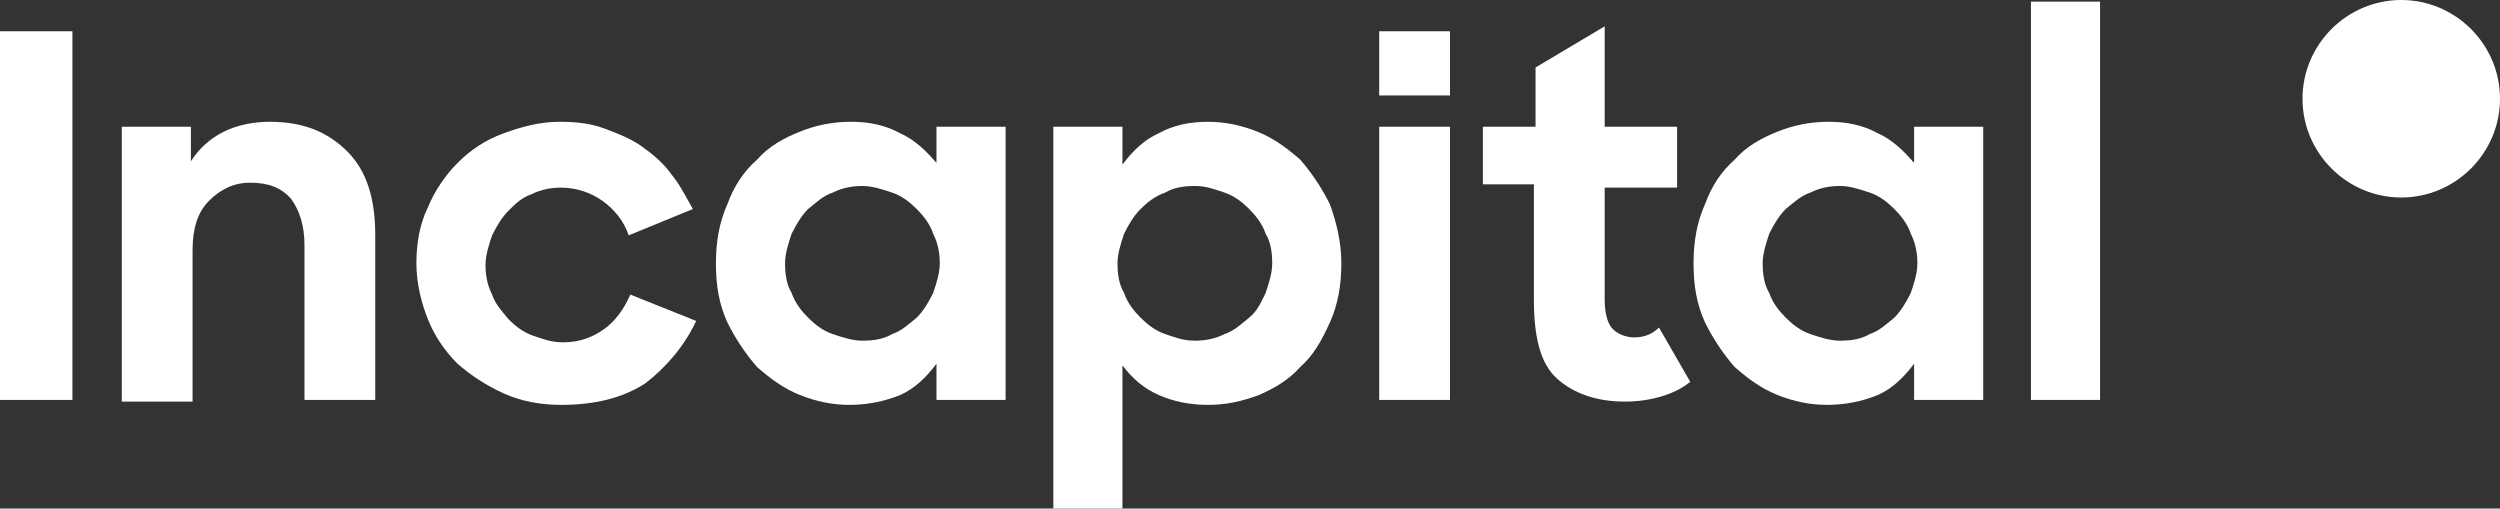
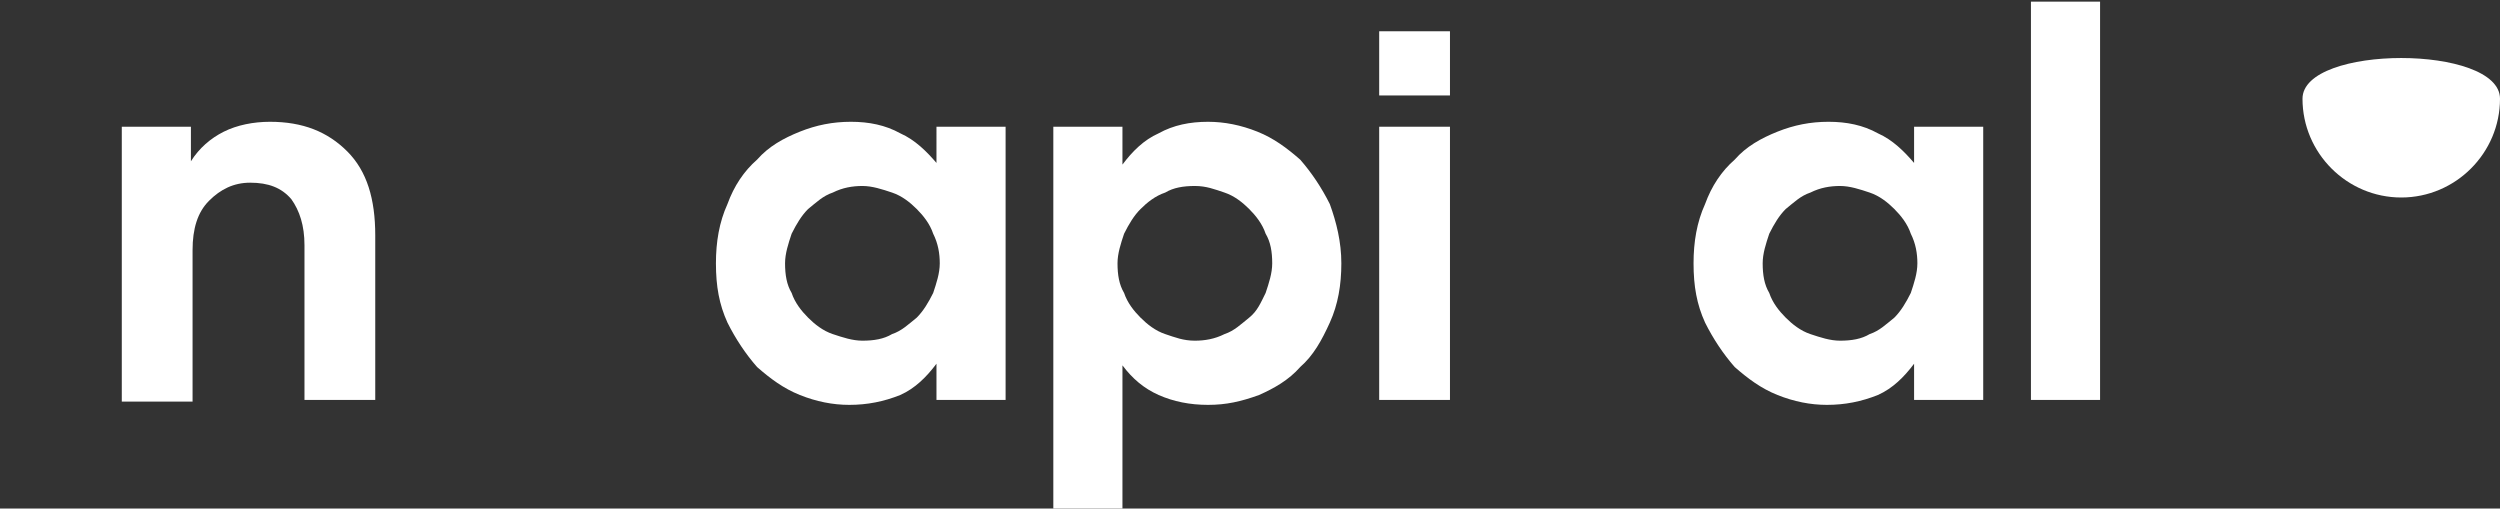
<svg xmlns="http://www.w3.org/2000/svg" version="1.1" id="Capa_1" x="0px" y="0px" viewBox="0 0 151.9 30.9" style="enable-background:new 0 0 151.9 30.9;" xml:space="preserve">
  <rect x="0" y="0" width="151.9" height="30.9" fill="#333333" stroke="none" />
  <style type="text/css">
	.st0{fill:#FFFFFF;}
</style>
  <g>
    <g>
      <path class="st0" d="M7.4,7.7h4.2v2.1c0.5-0.8,1.2-1.4,2-1.8c0.8-0.4,1.8-0.6,2.8-0.6c2,0,3.5,0.6,4.7,1.8s1.7,2.9,1.7,5.1v10    h-4.3v-9.4c0-1.2-0.3-2.1-0.8-2.8c-0.6-0.7-1.4-1-2.5-1c-1,0-1.8,0.4-2.5,1.1c-0.7,0.7-1,1.7-1,3v9.2H7.4L7.4,7.7L7.4,7.7z" />
-       <path class="st0" d="M34.1,24.6c-1.2,0-2.4-0.2-3.5-0.7s-2-1.1-2.8-1.8c-0.8-0.8-1.4-1.7-1.8-2.7c-0.4-1-0.7-2.2-0.7-3.4    s0.2-2.4,0.7-3.4c0.4-1,1.1-2,1.8-2.7c0.8-0.8,1.7-1.4,2.8-1.8c1.1-0.4,2.2-0.7,3.4-0.7c1,0,1.9,0.1,2.7,0.4    c0.8,0.3,1.6,0.6,2.3,1.1s1.3,1,1.8,1.7c0.5,0.6,0.9,1.4,1.3,2.1l-3.9,1.6c-0.3-0.9-0.9-1.6-1.6-2.1c-0.7-0.5-1.6-0.8-2.5-0.8    c-0.6,0-1.2,0.1-1.8,0.4c-0.6,0.2-1,0.6-1.4,1s-0.7,0.9-1,1.5c-0.2,0.6-0.4,1.2-0.4,1.8s0.1,1.2,0.4,1.8c0.2,0.6,0.6,1,1,1.5    c0.4,0.4,0.9,0.8,1.5,1s1.1,0.4,1.8,0.4c1,0,1.8-0.3,2.5-0.8s1.2-1.2,1.6-2.1l4,1.6c-0.7,1.5-1.8,2.8-3.1,3.8    C37.8,24.2,36.1,24.6,34.1,24.6" />
      <path class="st0" d="M52.4,20.7c0.7,0,1.3-0.1,1.8-0.4c0.6-0.2,1-0.6,1.5-1c0.4-0.4,0.7-0.9,1-1.5c0.2-0.6,0.4-1.2,0.4-1.8    c0-0.6-0.1-1.2-0.4-1.8c-0.2-0.6-0.6-1.1-1-1.5s-0.9-0.8-1.5-1s-1.2-0.4-1.8-0.4s-1.2,0.1-1.8,0.4c-0.6,0.2-1,0.6-1.5,1    c-0.4,0.4-0.7,0.9-1,1.5c-0.2,0.6-0.4,1.2-0.4,1.8c0,0.7,0.1,1.3,0.4,1.8c0.2,0.6,0.6,1.1,1,1.5s0.9,0.8,1.5,1    C51.2,20.5,51.8,20.7,52.4,20.7 M51.6,24.6c-1,0-2-0.2-3-0.6s-1.8-1-2.6-1.7c-0.7-0.8-1.3-1.7-1.8-2.7c-0.5-1.1-0.7-2.2-0.7-3.6    c0-1.3,0.2-2.5,0.7-3.6c0.4-1.1,1-2,1.8-2.7c0.7-0.8,1.6-1.3,2.6-1.7c1-0.4,2-0.6,3.1-0.6s2.1,0.2,3,0.7c0.9,0.4,1.6,1.1,2.2,1.8    V7.7h4.2v16.6h-4.2v-2.2c-0.6,0.8-1.3,1.5-2.2,1.9C53.7,24.4,52.7,24.6,51.6,24.6" />
      <path class="st0" d="M72.6,20.7c0.6,0,1.2-0.1,1.8-0.4c0.6-0.2,1-0.6,1.5-1c0.5-0.4,0.7-0.9,1-1.5c0.2-0.6,0.4-1.2,0.4-1.8    c0-0.7-0.1-1.3-0.4-1.8c-0.2-0.6-0.6-1.1-1-1.5s-0.9-0.8-1.5-1s-1.1-0.4-1.8-0.4s-1.3,0.1-1.8,0.4c-0.6,0.2-1.1,0.6-1.5,1    s-0.7,0.9-1,1.5c-0.2,0.6-0.4,1.2-0.4,1.8c0,0.7,0.1,1.3,0.4,1.8c0.2,0.6,0.6,1.1,1,1.5s0.9,0.8,1.5,1S71.9,20.7,72.6,20.7     M73.4,24.6c-1.1,0-2.1-0.2-3-0.6s-1.6-1-2.2-1.8v8.7H64V7.7h4.2V10c0.6-0.8,1.3-1.5,2.2-1.9c0.9-0.5,1.9-0.7,3-0.7    c1,0,2,0.2,3,0.6c1,0.4,1.8,1,2.6,1.7c0.7,0.8,1.3,1.7,1.8,2.7c0.4,1.1,0.7,2.3,0.7,3.6s-0.2,2.5-0.7,3.6s-1,2-1.8,2.7    c-0.7,0.8-1.6,1.3-2.5,1.7C75.4,24.4,74.5,24.6,73.4,24.6" />
-       <path class="st0" d="M90.2,7.7h3.1V4.1l4.2-2.5v6.1h4.4v3.7h-4.4v6.8c0,0.9,0.2,1.5,0.5,1.8s0.8,0.5,1.3,0.5    c0.6,0,1.1-0.2,1.5-0.6l1.9,3.3c-0.5,0.4-1.1,0.7-1.8,0.9c-0.7,0.2-1.4,0.3-2.2,0.3c-1.7,0-3.1-0.5-4.1-1.4s-1.4-2.5-1.4-4.8v-7    h-3.1V7.7H90.2z" />
      <path class="st0" d="M111.8,20.7c0.7,0,1.3-0.1,1.8-0.4c0.6-0.2,1-0.6,1.5-1c0.4-0.4,0.7-0.9,1-1.5c0.2-0.6,0.4-1.2,0.4-1.8    c0-0.6-0.1-1.2-0.4-1.8c-0.2-0.6-0.6-1.1-1-1.5s-0.9-0.8-1.5-1s-1.2-0.4-1.8-0.4c-0.6,0-1.2,0.1-1.8,0.4c-0.6,0.2-1,0.6-1.5,1    c-0.4,0.4-0.7,0.9-1,1.5c-0.2,0.6-0.4,1.2-0.4,1.8c0,0.7,0.1,1.3,0.4,1.8c0.2,0.6,0.6,1.1,1,1.5s0.9,0.8,1.5,1    C110.6,20.5,111.2,20.7,111.8,20.7 M111,24.6c-1,0-2-0.2-3-0.6s-1.8-1-2.6-1.7c-0.7-0.8-1.3-1.7-1.8-2.7c-0.5-1.1-0.7-2.2-0.7-3.6    c0-1.3,0.2-2.5,0.7-3.6c0.4-1.1,1-2,1.8-2.7c0.7-0.8,1.6-1.3,2.6-1.7c1-0.4,2-0.6,3.1-0.6s2.1,0.2,3,0.7c0.9,0.4,1.6,1.1,2.2,1.8    V7.7h4.2v16.6h-4.2v-2.2c-0.6,0.8-1.3,1.5-2.2,1.9C113.1,24.4,112.1,24.6,111,24.6" />
    </g>
    <rect x="123.4" y="0.1" class="st0" width="4.2" height="24.2" />
    <g>
-       <path class="st0" d="M151.9,6c0,3.3-2.7,6-6,6s-6-2.7-6-6s2.7-6,6-6S151.9,2.7,151.9,6" />
+       <path class="st0" d="M151.9,6c0,3.3-2.7,6-6,6s-6-2.7-6-6S151.9,2.7,151.9,6" />
    </g>
    <rect x="83.8" y="7.7" class="st0" width="4.3" height="16.6" />
    <rect x="83.8" y="1.9" class="st0" width="4.3" height="3.9" />
-     <rect y="1.9" class="st0" width="4.4" height="22.4" />
  </g>
</svg>